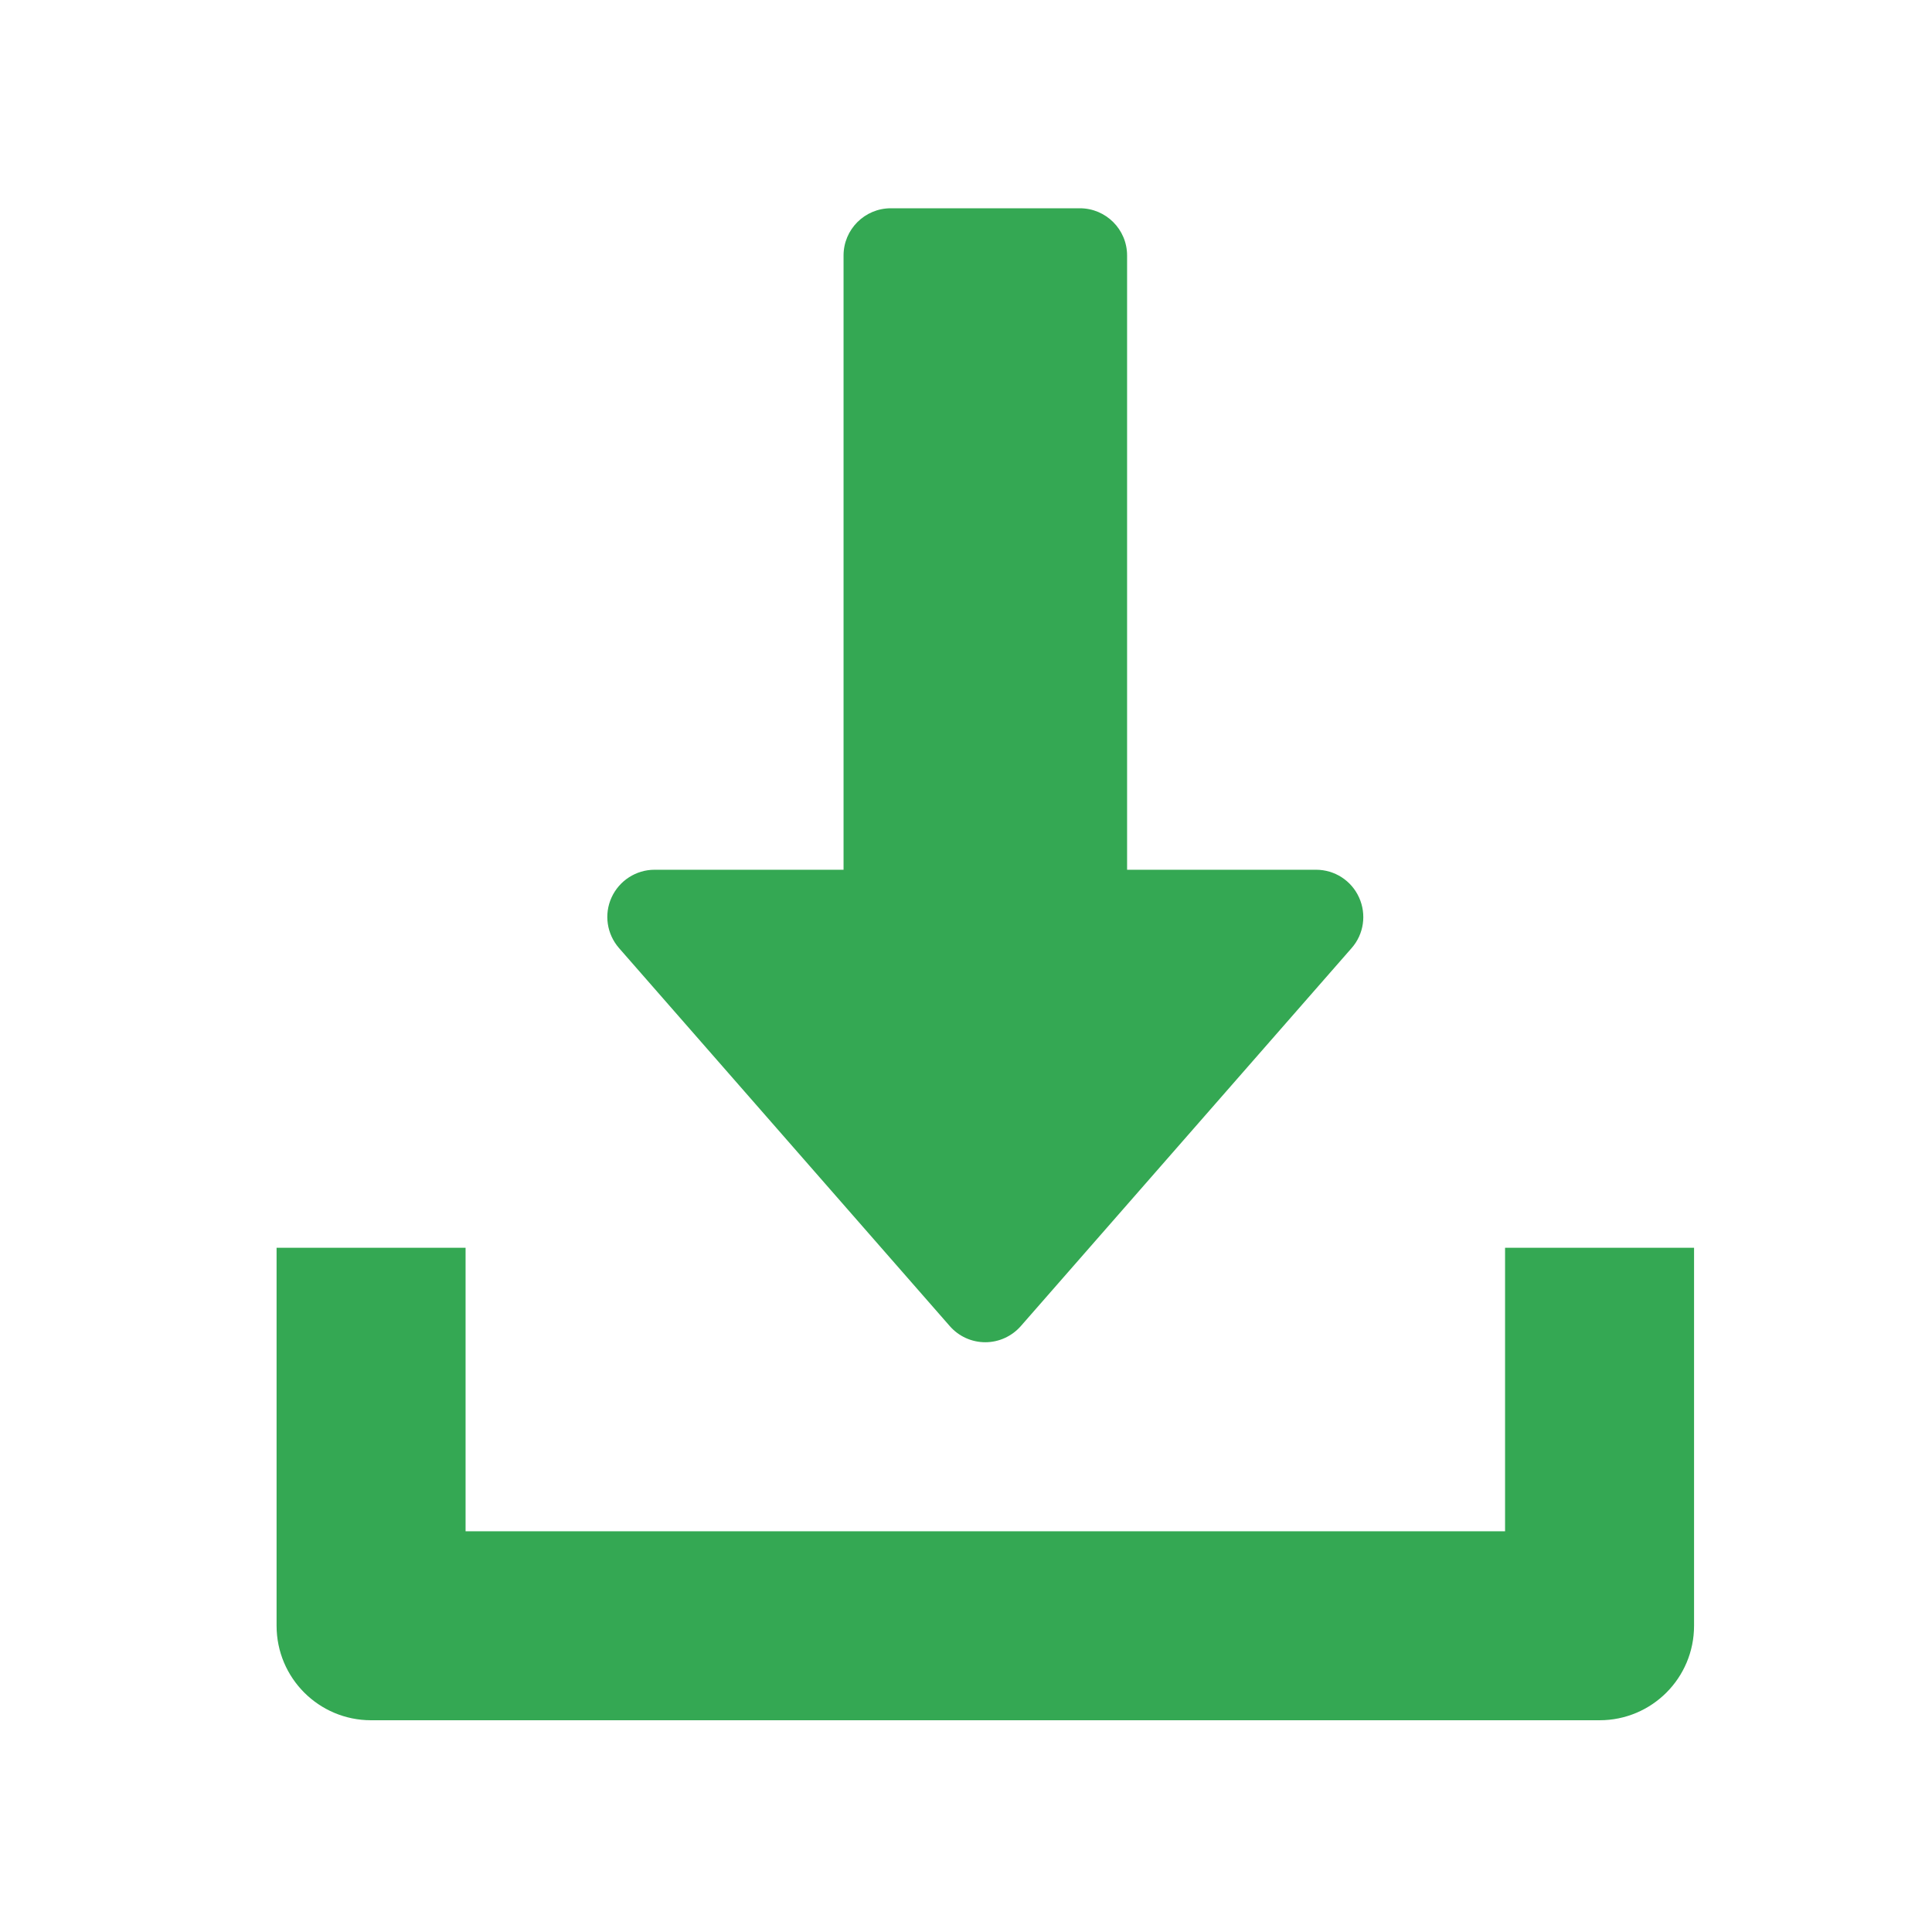
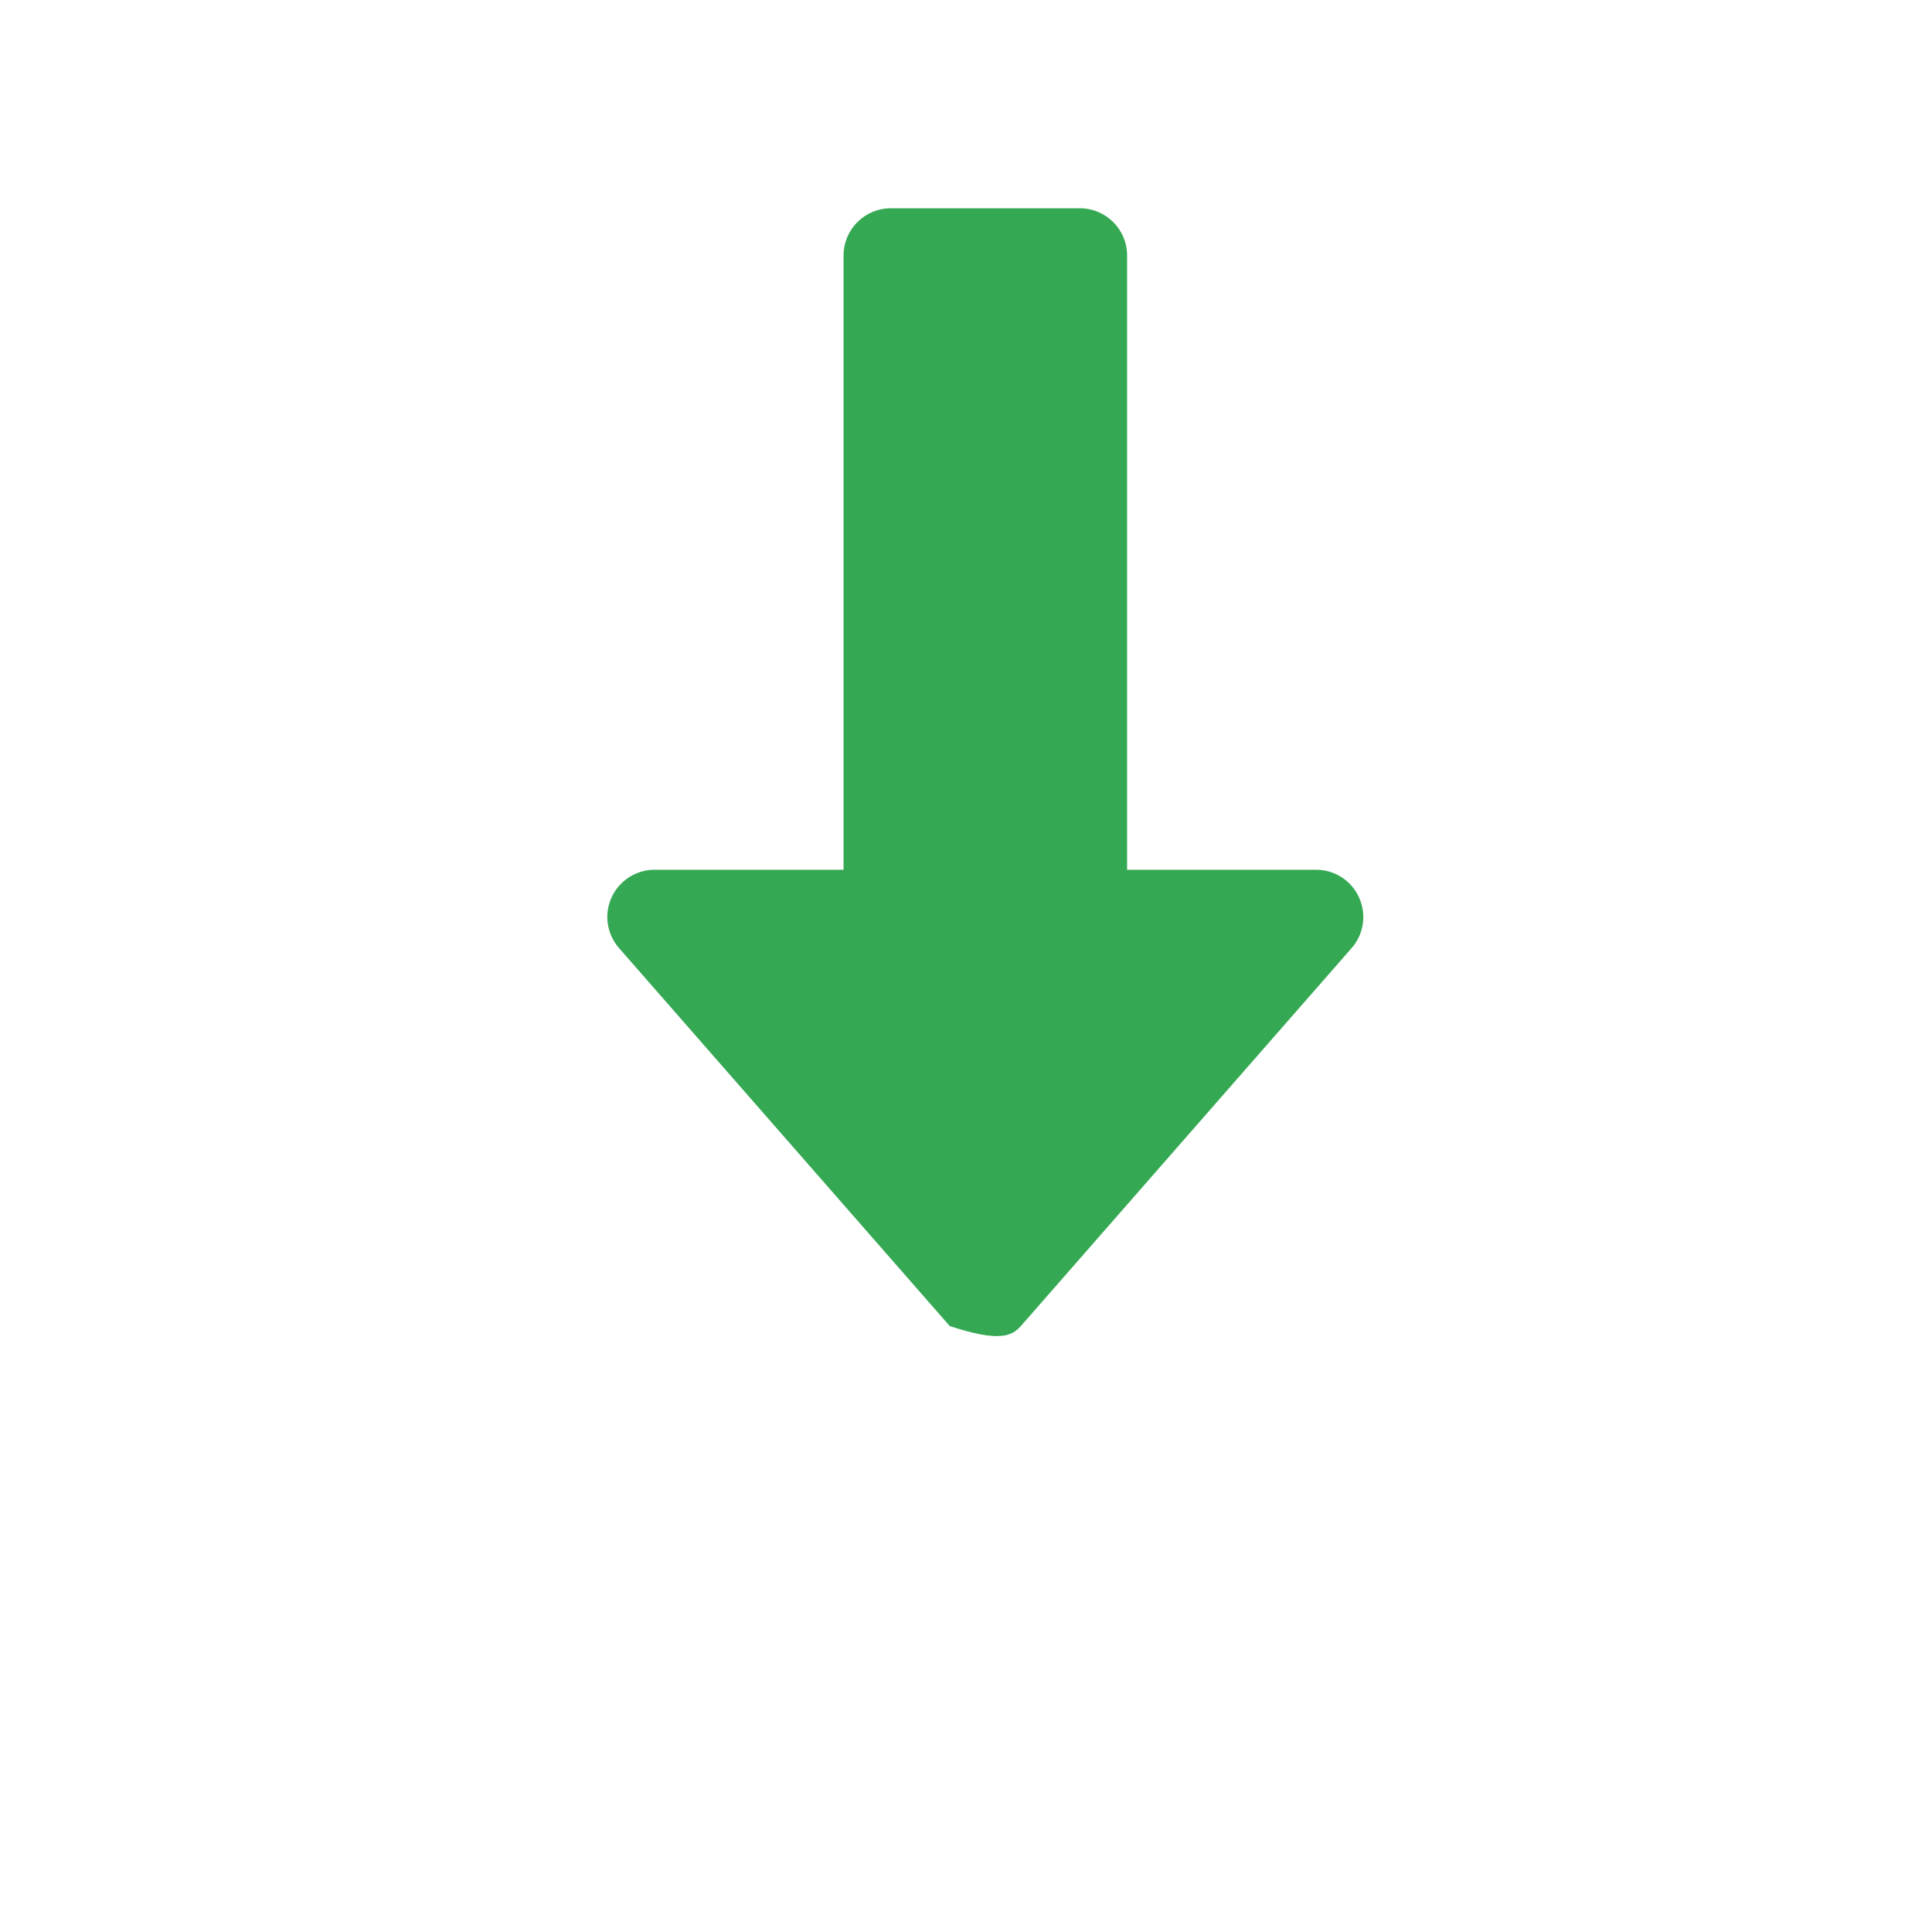
<svg xmlns="http://www.w3.org/2000/svg" width="50" height="50" viewBox="0 0 50 50" fill="none">
-   <path d="M35.172 23.226C34.974 22.788 34.539 22.509 34.06 22.509H29.169V6.612C29.169 5.937 28.621 5.39 27.946 5.39H23.054C22.379 5.39 21.831 5.937 21.831 6.612V22.509H16.94C16.461 22.509 16.026 22.791 15.827 23.226C15.627 23.664 15.705 24.175 16.021 24.537L24.58 34.319C24.813 34.586 25.148 34.737 25.5 34.737C25.852 34.737 26.187 34.583 26.419 34.319L34.979 24.537C35.297 24.177 35.371 23.664 35.172 23.226Z" fill="#34A853" />
-   <path d="M38.951 32.292V39.629H12.049V32.292H7.158V42.074C7.158 43.427 8.253 44.52 9.603 44.52H41.397C42.749 44.52 43.842 43.427 43.842 42.074V32.292H38.951Z" fill="#34A853" />
+   <path d="M35.172 23.226C34.974 22.788 34.539 22.509 34.06 22.509H29.169V6.612C29.169 5.937 28.621 5.39 27.946 5.39H23.054C22.379 5.39 21.831 5.937 21.831 6.612V22.509H16.94C16.461 22.509 16.026 22.791 15.827 23.226C15.627 23.664 15.705 24.175 16.021 24.537L24.58 34.319C25.852 34.737 26.187 34.583 26.419 34.319L34.979 24.537C35.297 24.177 35.371 23.664 35.172 23.226Z" fill="#34A853" />
</svg>